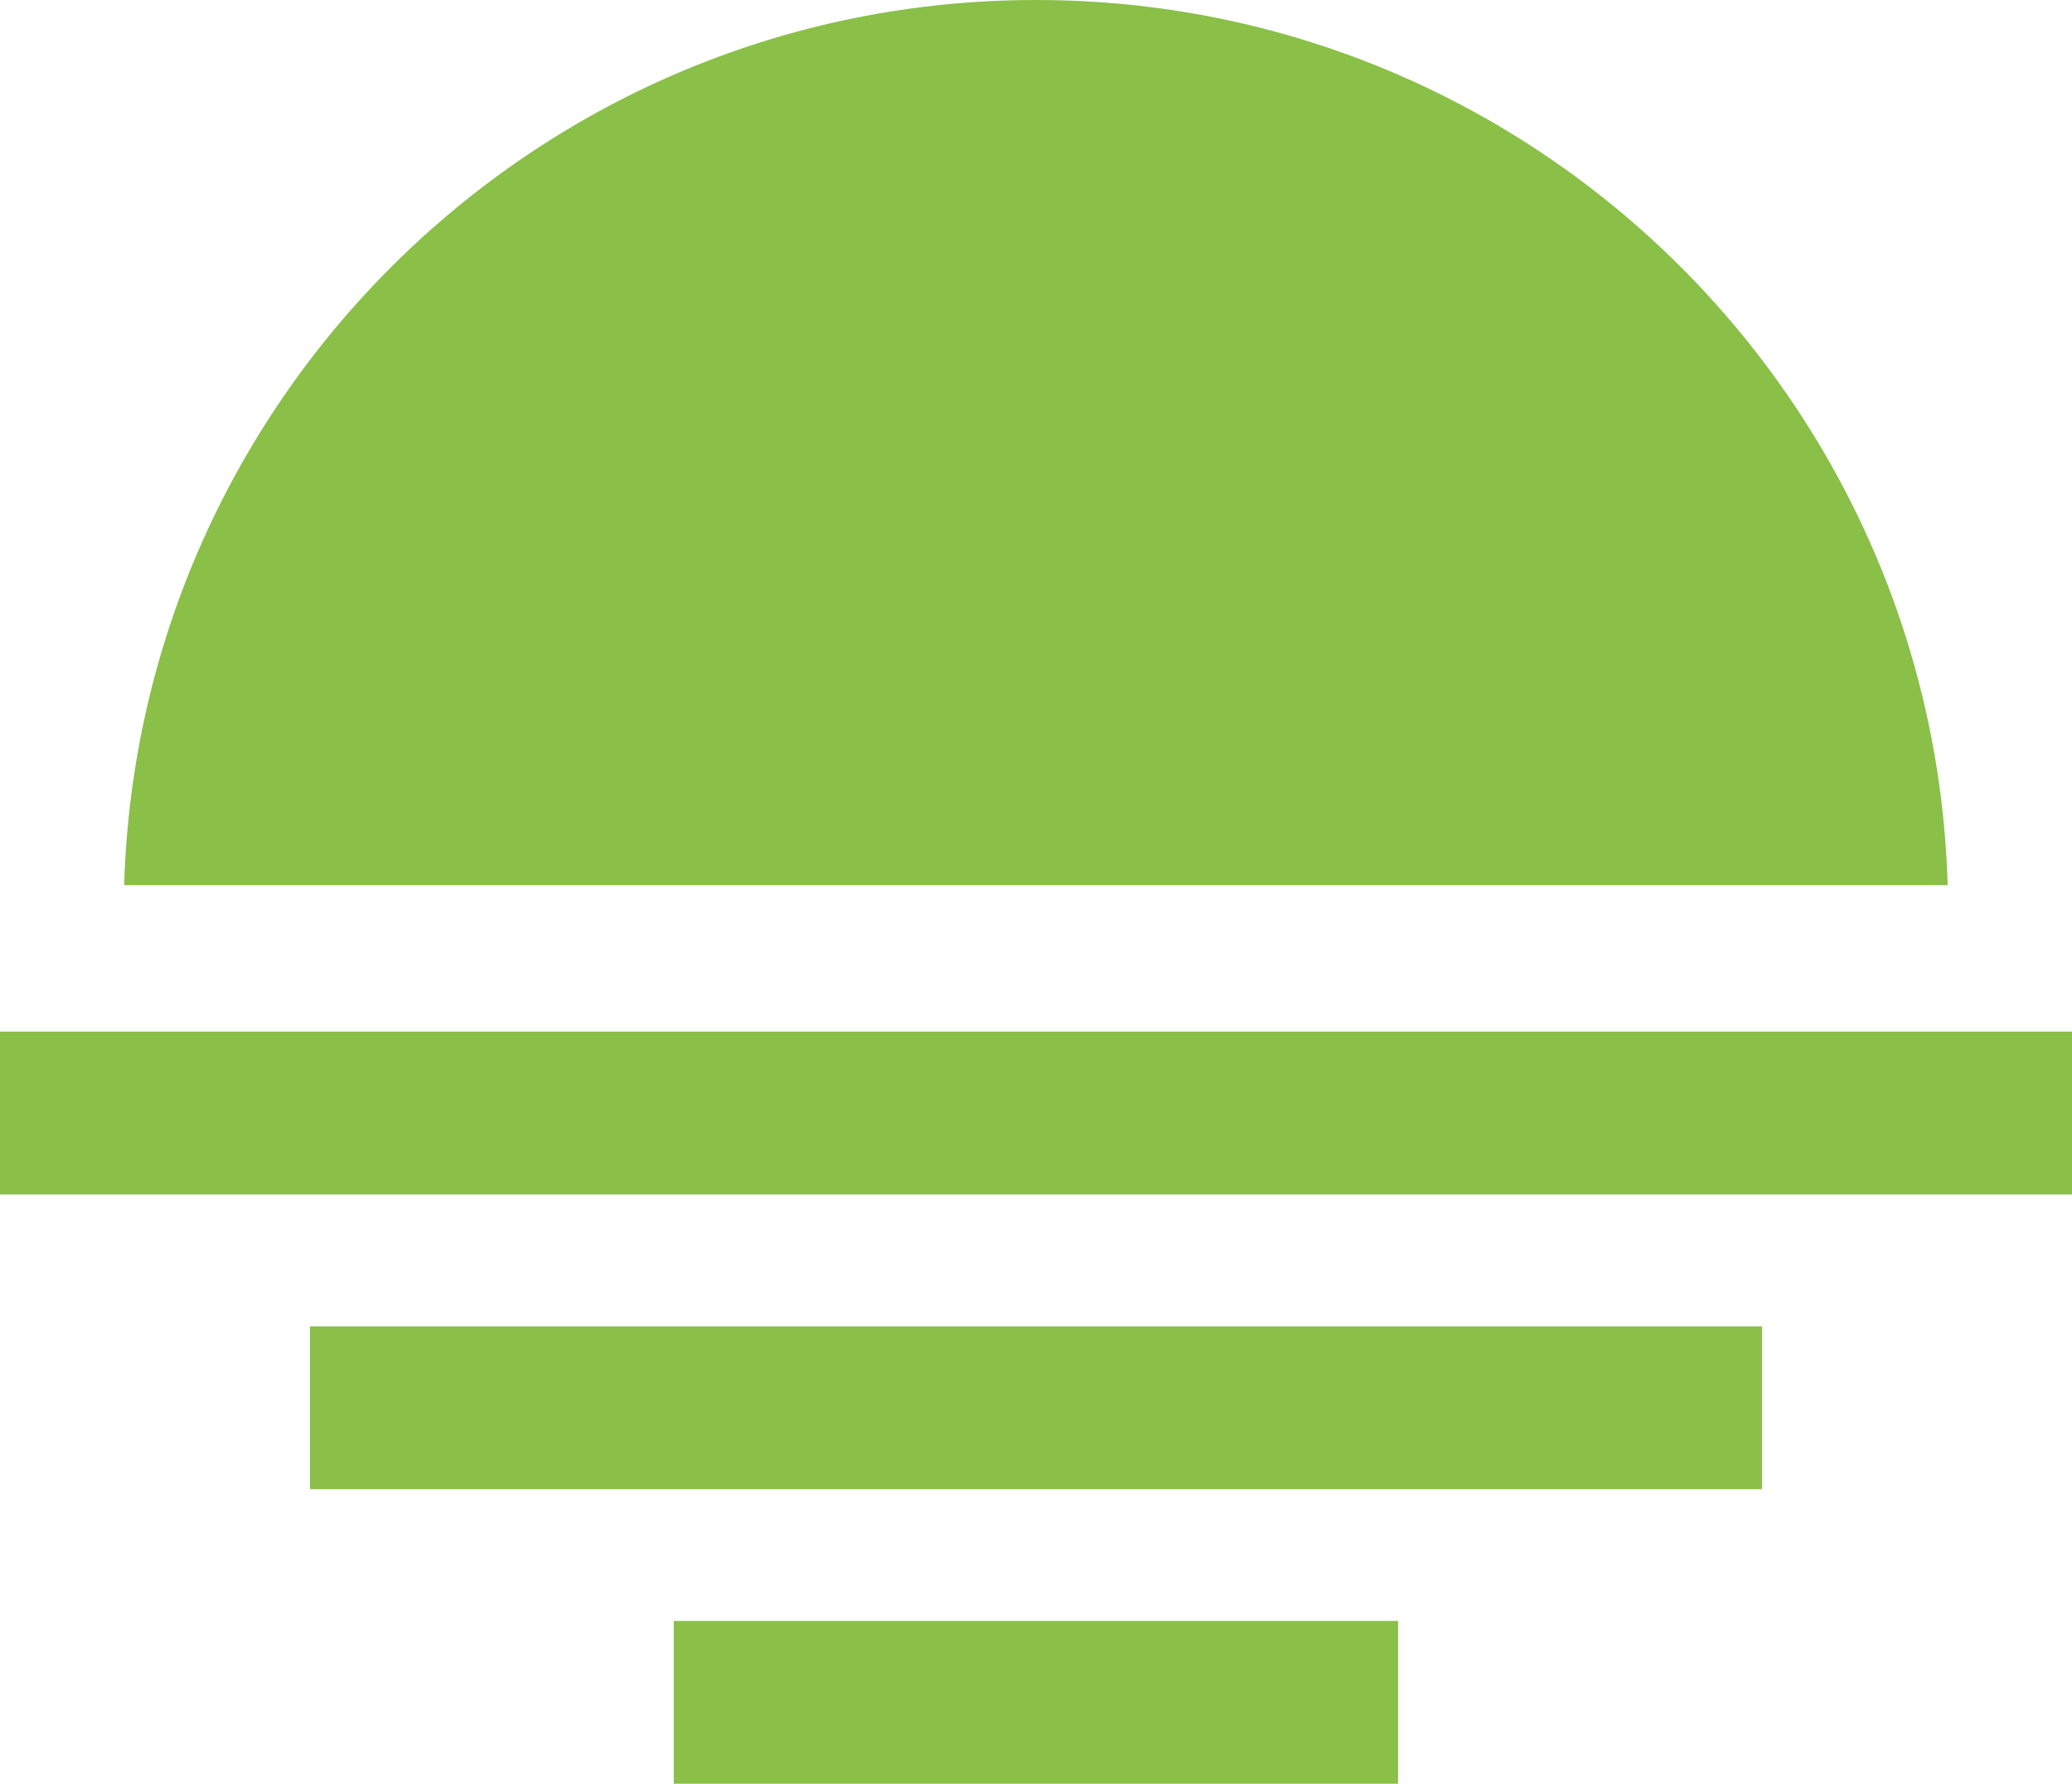
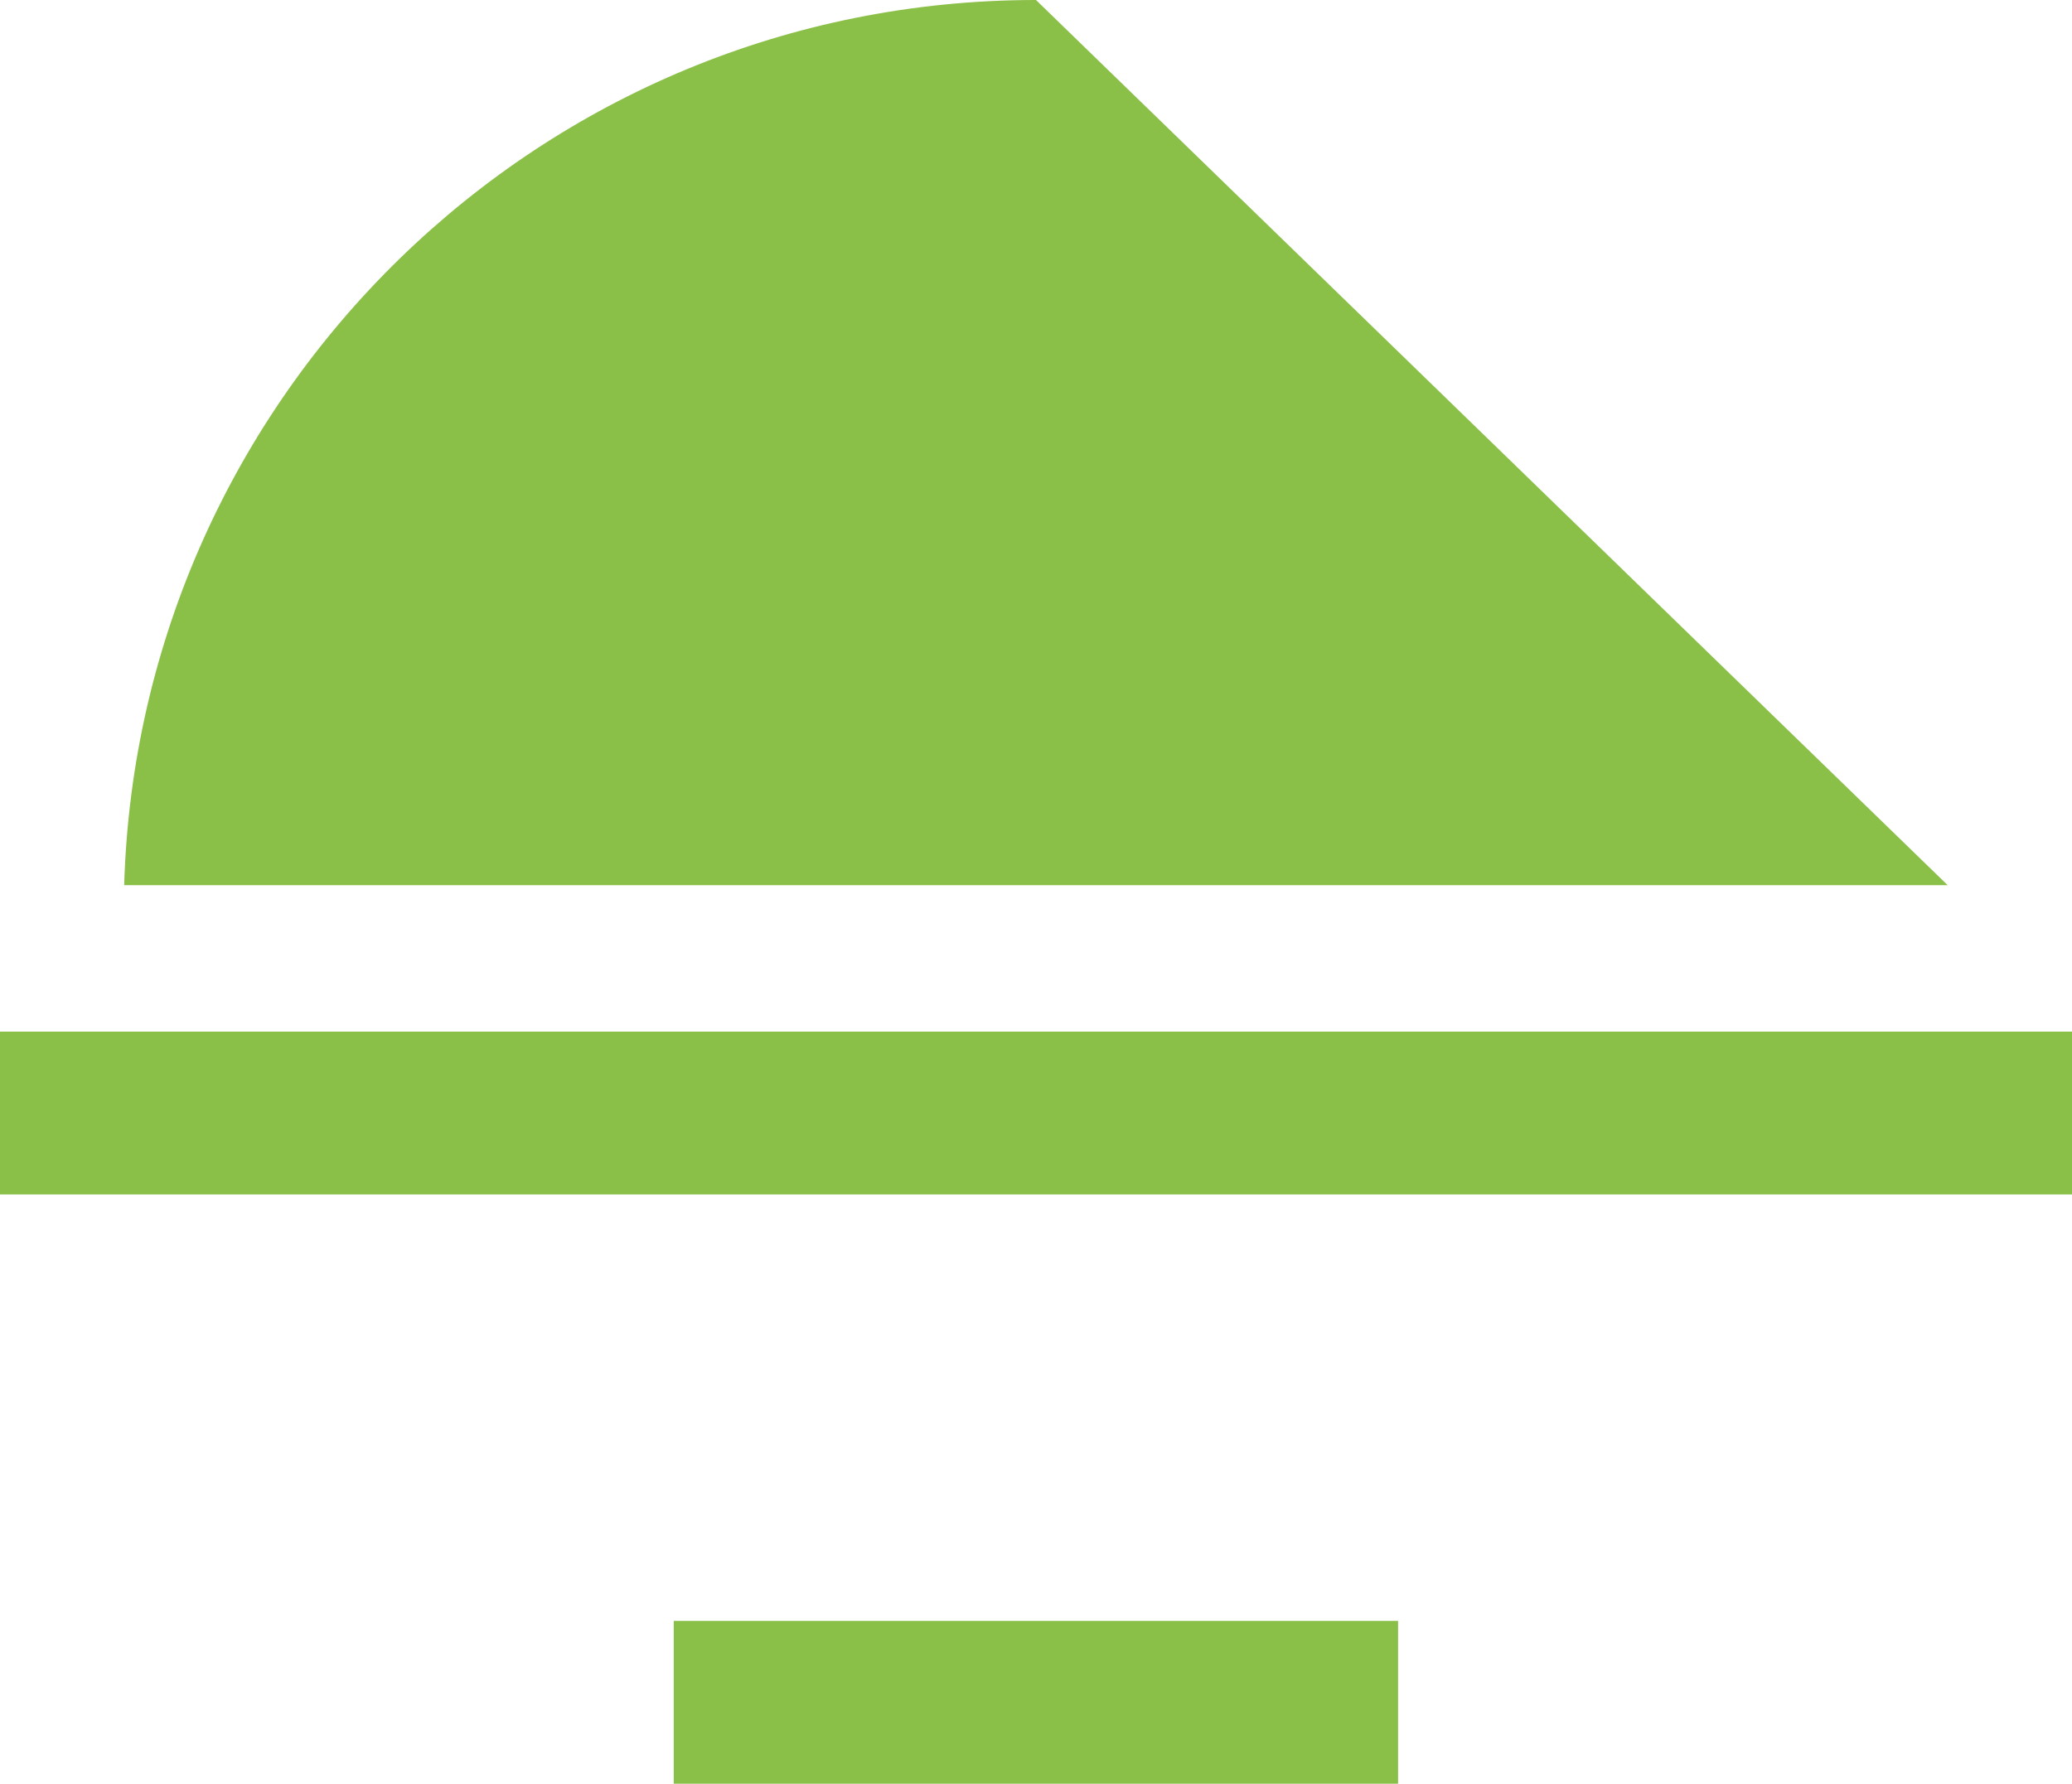
<svg xmlns="http://www.w3.org/2000/svg" version="1.1" id="Layer_1" x="0px" y="0px" viewBox="0 0 125.32 107.91" style="enable-background:new 0 0 125.32 107.91;" xml:space="preserve">
  <style type="text/css">
	.st0{fill:#FFFFFF;}
	.st1{fill:#8ABF48;}
	.st2{fill:#093F4E;}
</style>
  <g>
    <rect y="62.41" class="st1" width="125.32" height="9.85" />
-     <path class="st1" d="M62.66,0C32.73,0,8.39,23.83,7.51,53.55h110.29C116.94,23.83,92.59,0,62.66,0z" />
-     <rect x="18.75" y="80.24" class="st1" width="87.82" height="9.85" />
+     <path class="st1" d="M62.66,0C32.73,0,8.39,23.83,7.51,53.55h110.29z" />
    <rect x="40.75" y="98.06" class="st1" width="43.81" height="9.85" />
  </g>
</svg>